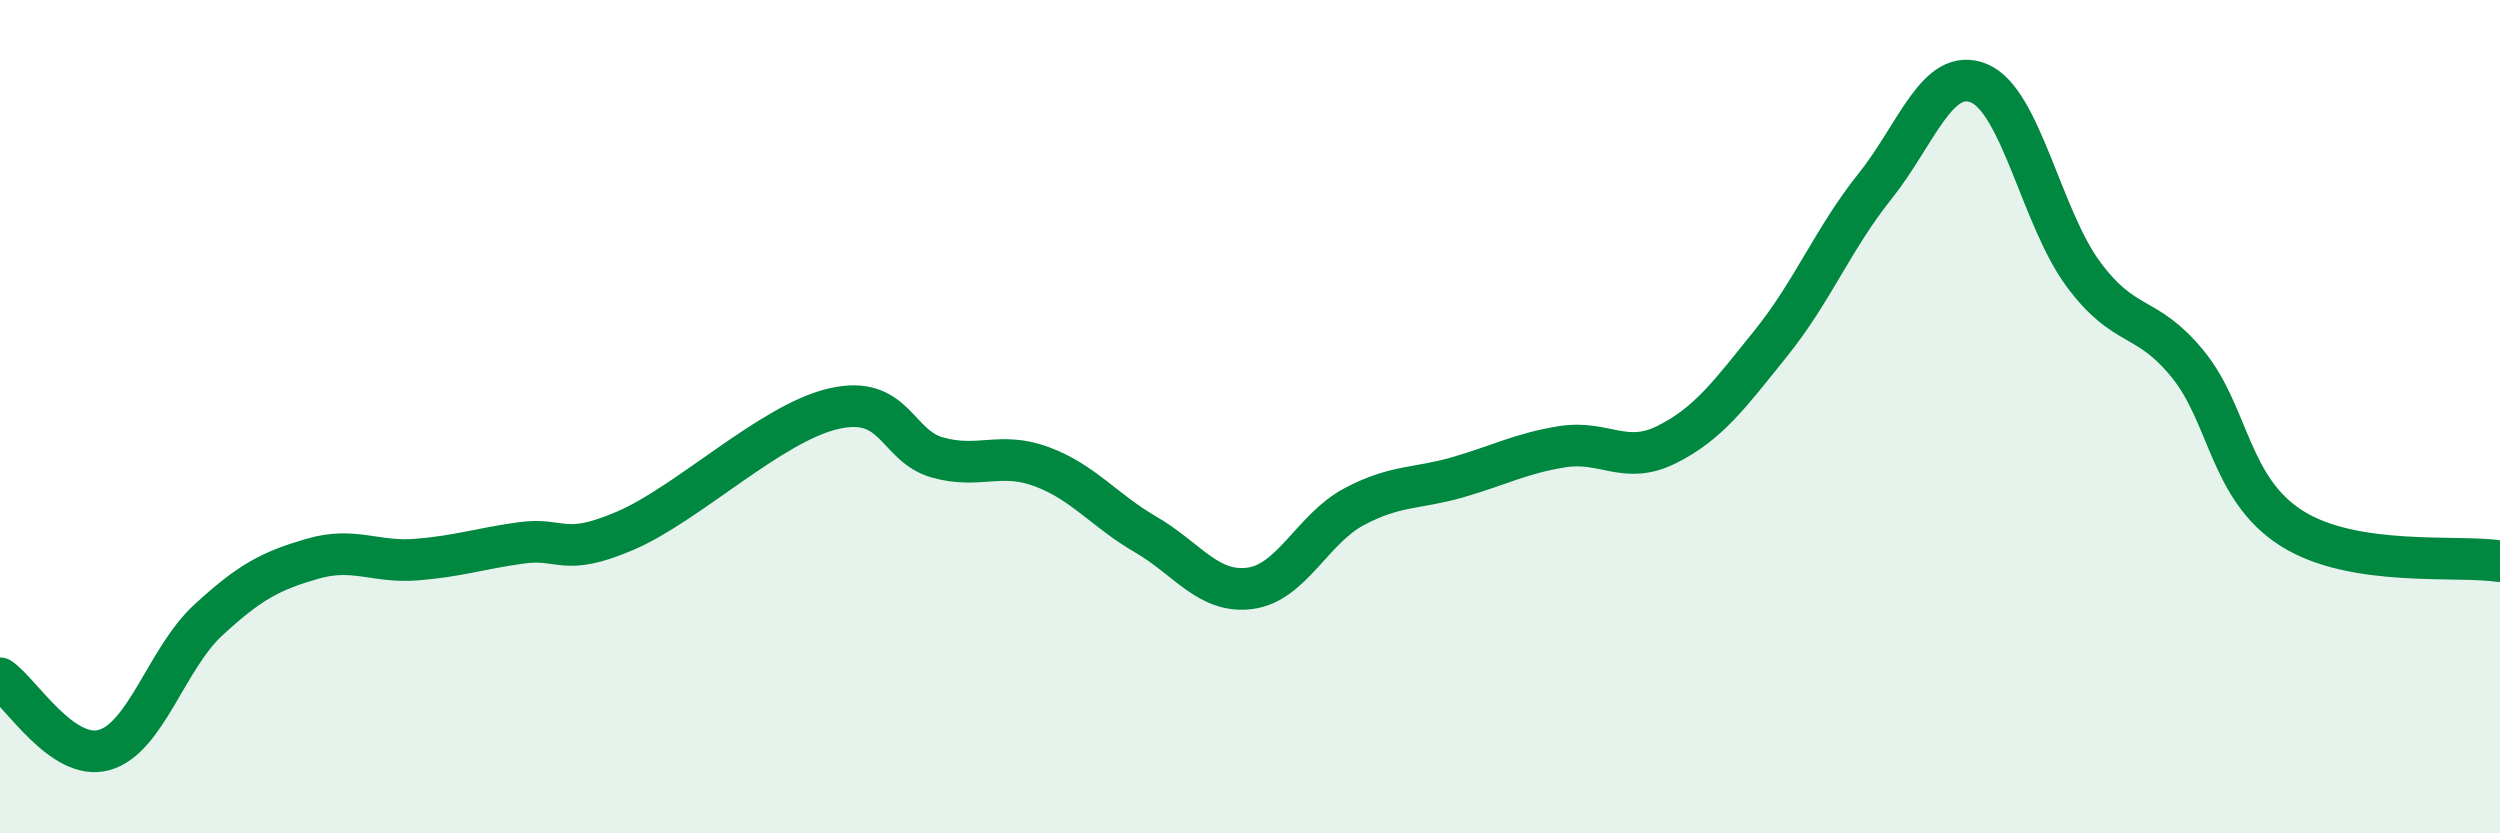
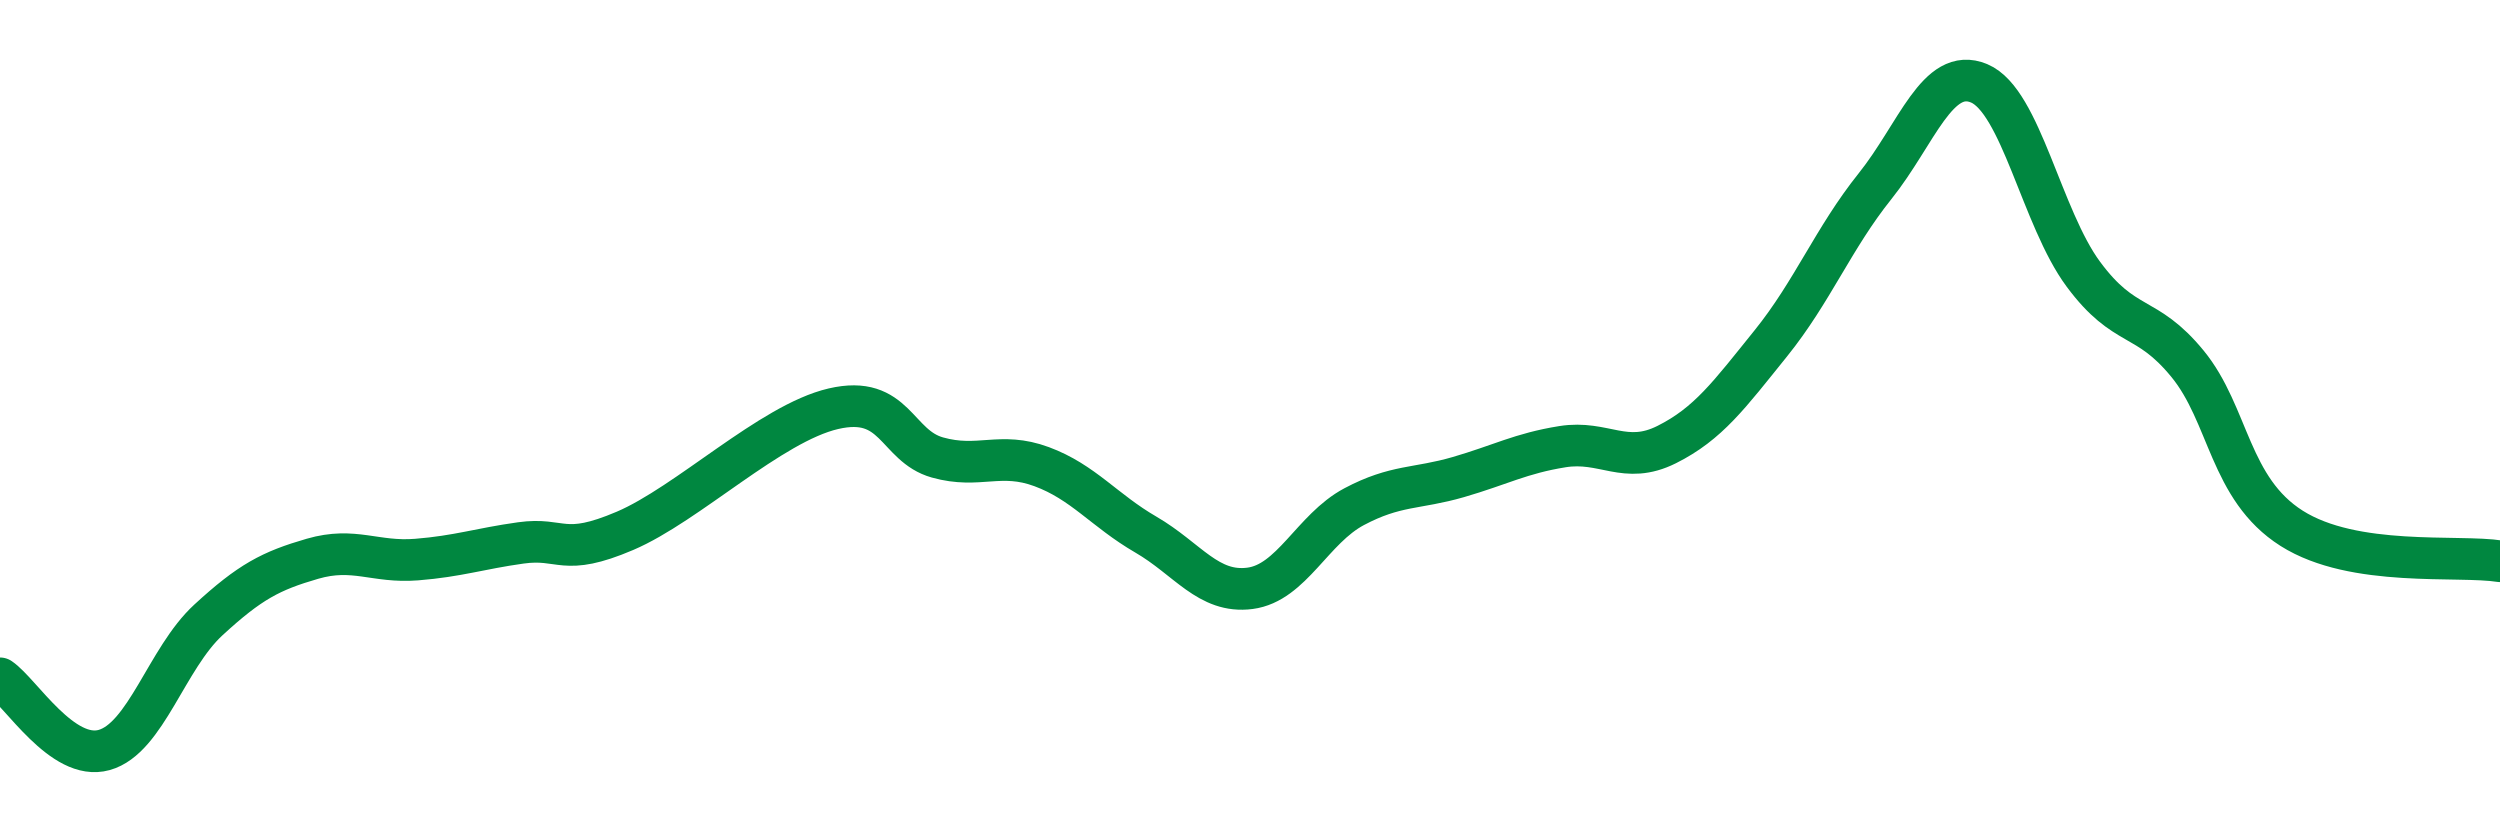
<svg xmlns="http://www.w3.org/2000/svg" width="60" height="20" viewBox="0 0 60 20">
-   <path d="M 0,16.28 C 0.5,16.62 1.5,18.28 2.5,18 C 3.5,17.72 4,15.8 5,14.88 C 6,13.96 6.5,13.7 7.5,13.41 C 8.5,13.12 9,13.51 10,13.43 C 11,13.35 11.5,13.17 12.5,13.03 C 13.5,12.89 13.5,13.38 15,12.74 C 16.5,12.1 18.5,10.16 20,9.81 C 21.5,9.46 21.5,10.7 22.5,10.98 C 23.5,11.26 24,10.83 25,11.2 C 26,11.57 26.5,12.25 27.5,12.83 C 28.5,13.41 29,14.25 30,14.12 C 31,13.99 31.5,12.69 32.5,12.16 C 33.5,11.63 34,11.74 35,11.45 C 36,11.16 36.5,10.88 37.5,10.72 C 38.5,10.56 39,11.17 40,10.67 C 41,10.17 41.5,9.48 42.5,8.24 C 43.5,7 44,5.72 45,4.47 C 46,3.22 46.5,1.58 47.5,2 C 48.5,2.42 49,5.23 50,6.58 C 51,7.93 51.5,7.51 52.5,8.73 C 53.5,9.95 53.5,11.73 55,12.68 C 56.5,13.63 59,13.31 60,13.47L60 20L0 20Z" fill="#008740" opacity="0.1" stroke-linecap="round" stroke-linejoin="round" />
  <path d="M 0,16.28 C 0.5,16.62 1.5,18.28 2.5,18 C 3.5,17.72 4,15.8 5,14.88 C 6,13.96 6.5,13.7 7.5,13.41 C 8.5,13.12 9,13.51 10,13.43 C 11,13.35 11.5,13.17 12.5,13.03 C 13.5,12.89 13.5,13.38 15,12.74 C 16.5,12.1 18.5,10.16 20,9.81 C 21.5,9.46 21.5,10.7 22.5,10.98 C 23.5,11.26 24,10.83 25,11.2 C 26,11.57 26.5,12.25 27.5,12.83 C 28.5,13.41 29,14.25 30,14.12 C 31,13.99 31.5,12.69 32.5,12.16 C 33.5,11.63 34,11.74 35,11.45 C 36,11.16 36.5,10.88 37.5,10.72 C 38.5,10.56 39,11.17 40,10.67 C 41,10.17 41.5,9.48 42.5,8.24 C 43.5,7 44,5.72 45,4.47 C 46,3.22 46.5,1.58 47.5,2 C 48.5,2.42 49,5.23 50,6.58 C 51,7.93 51.5,7.51 52.5,8.73 C 53.5,9.95 53.5,11.73 55,12.68 C 56.5,13.63 59,13.31 60,13.47" stroke="#008740" stroke-width="1" fill="none" stroke-linecap="round" stroke-linejoin="round" />
</svg>